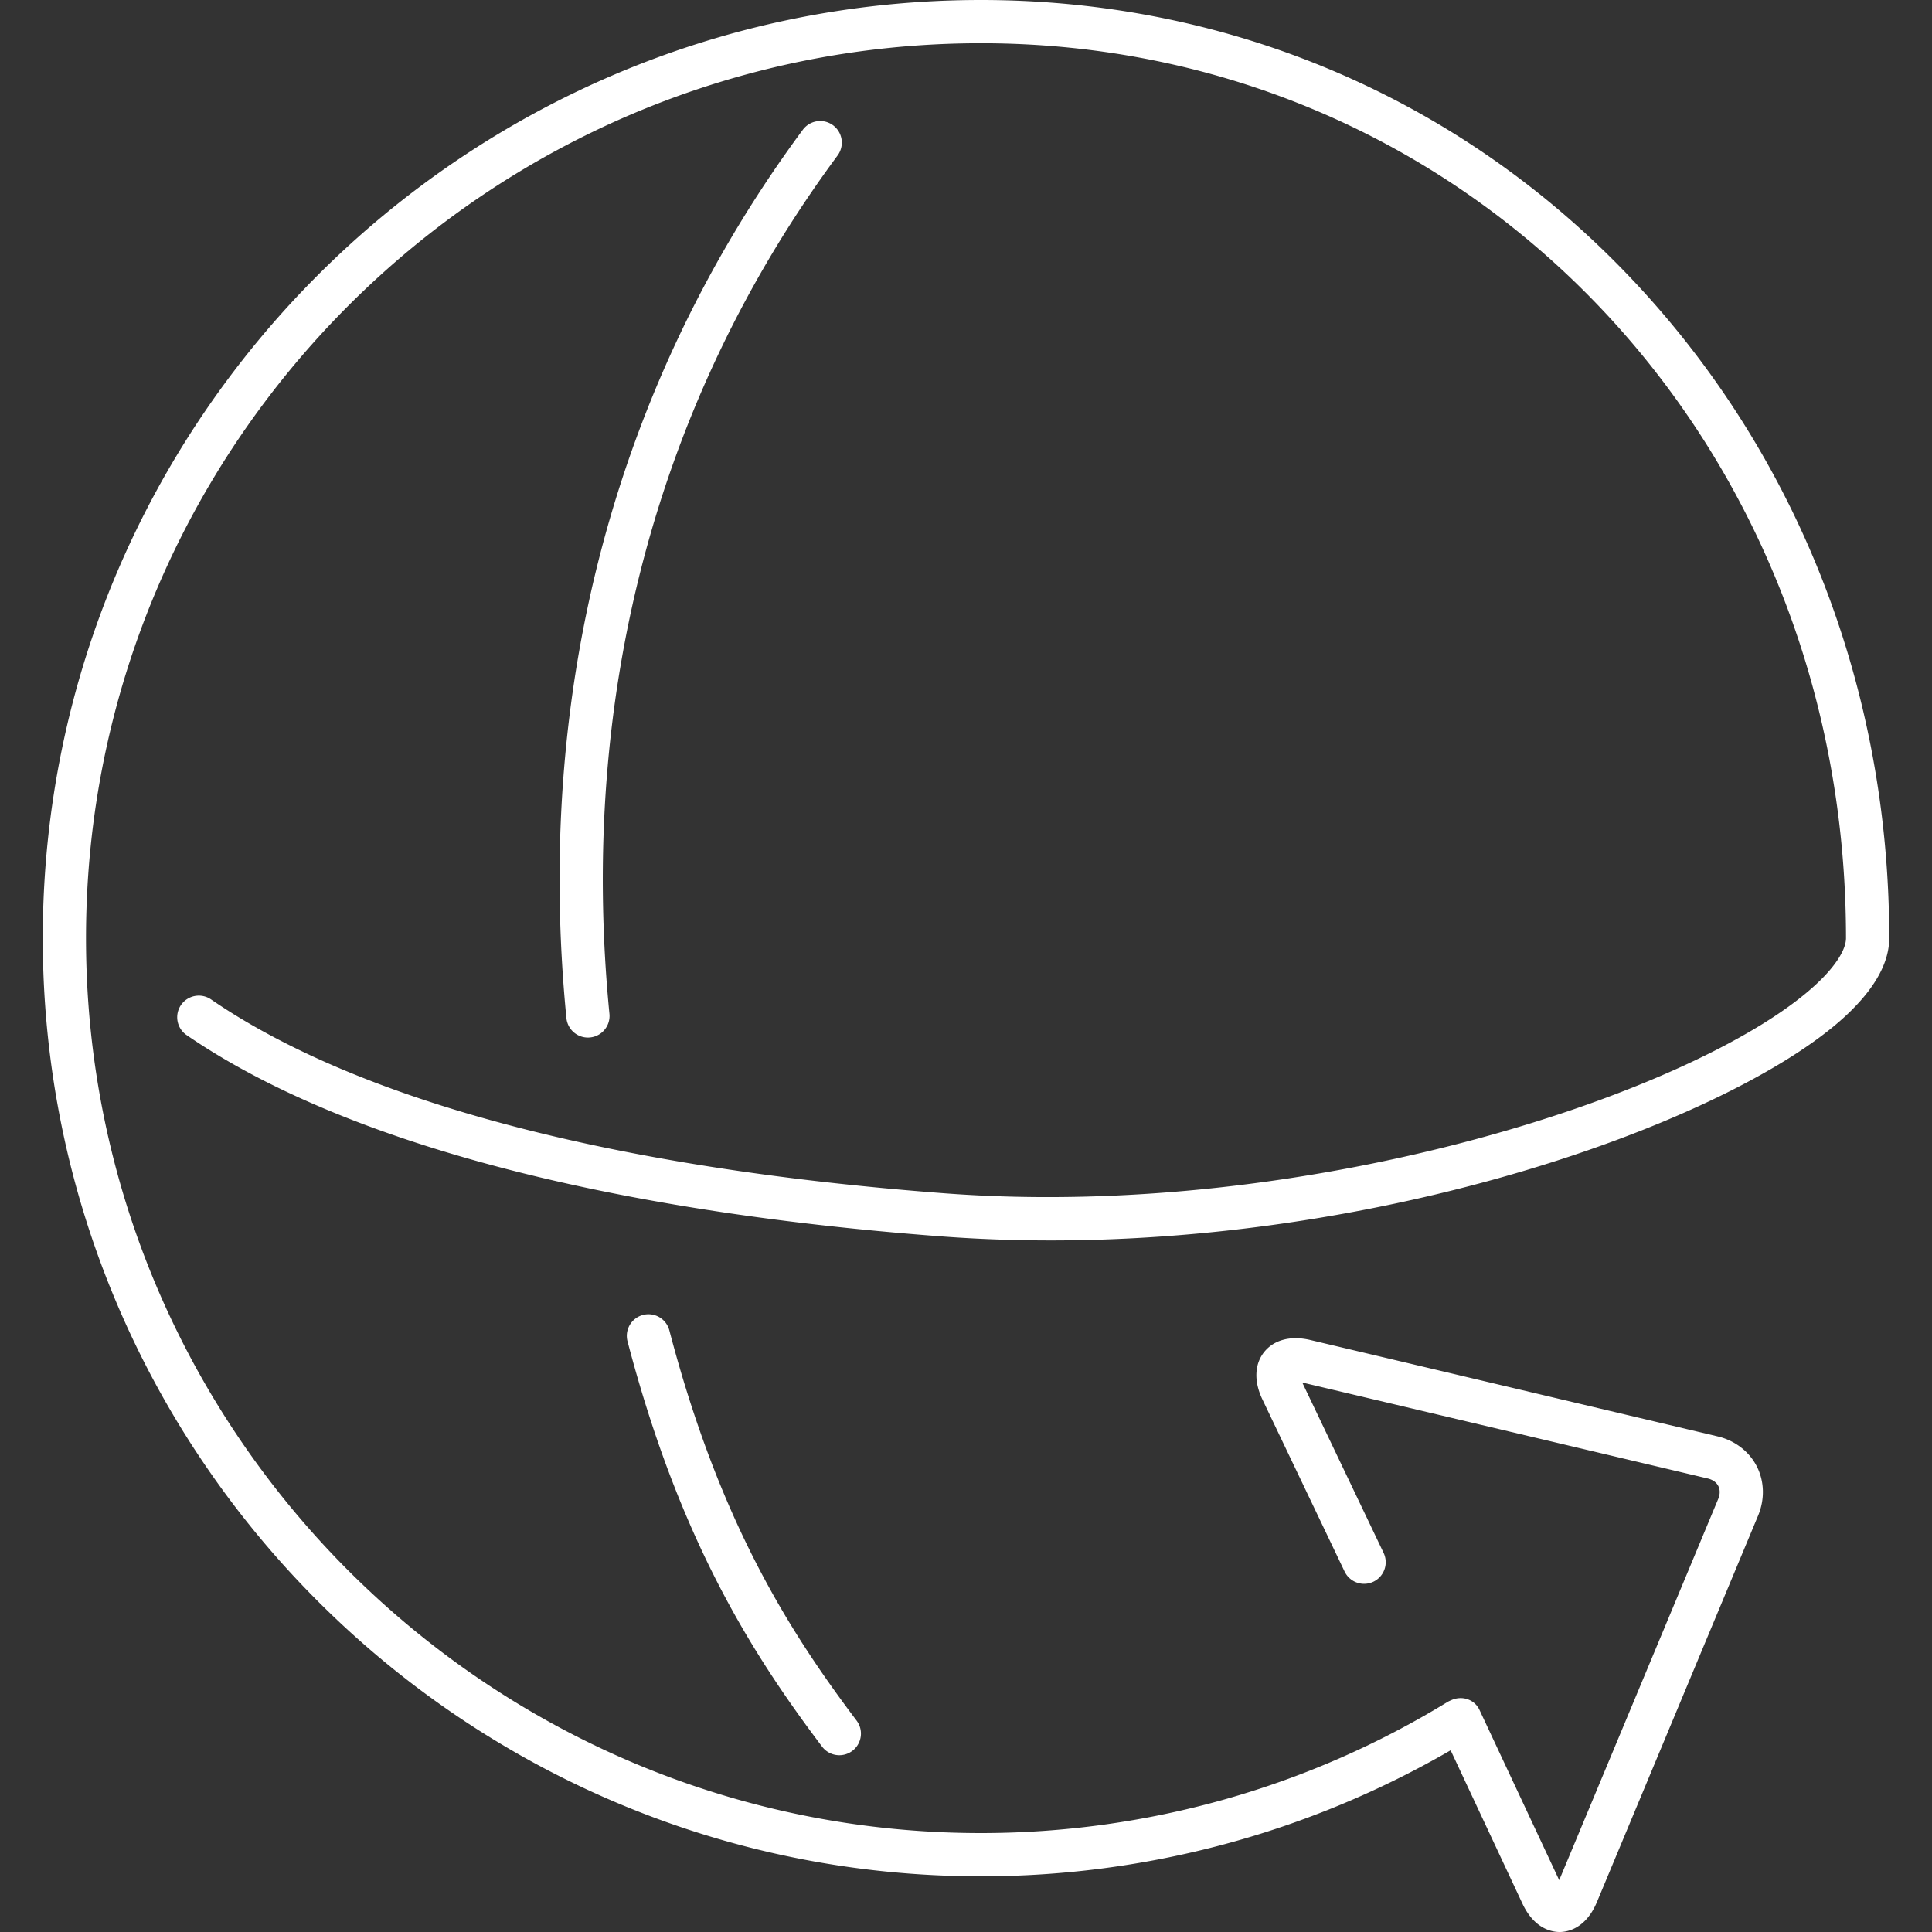
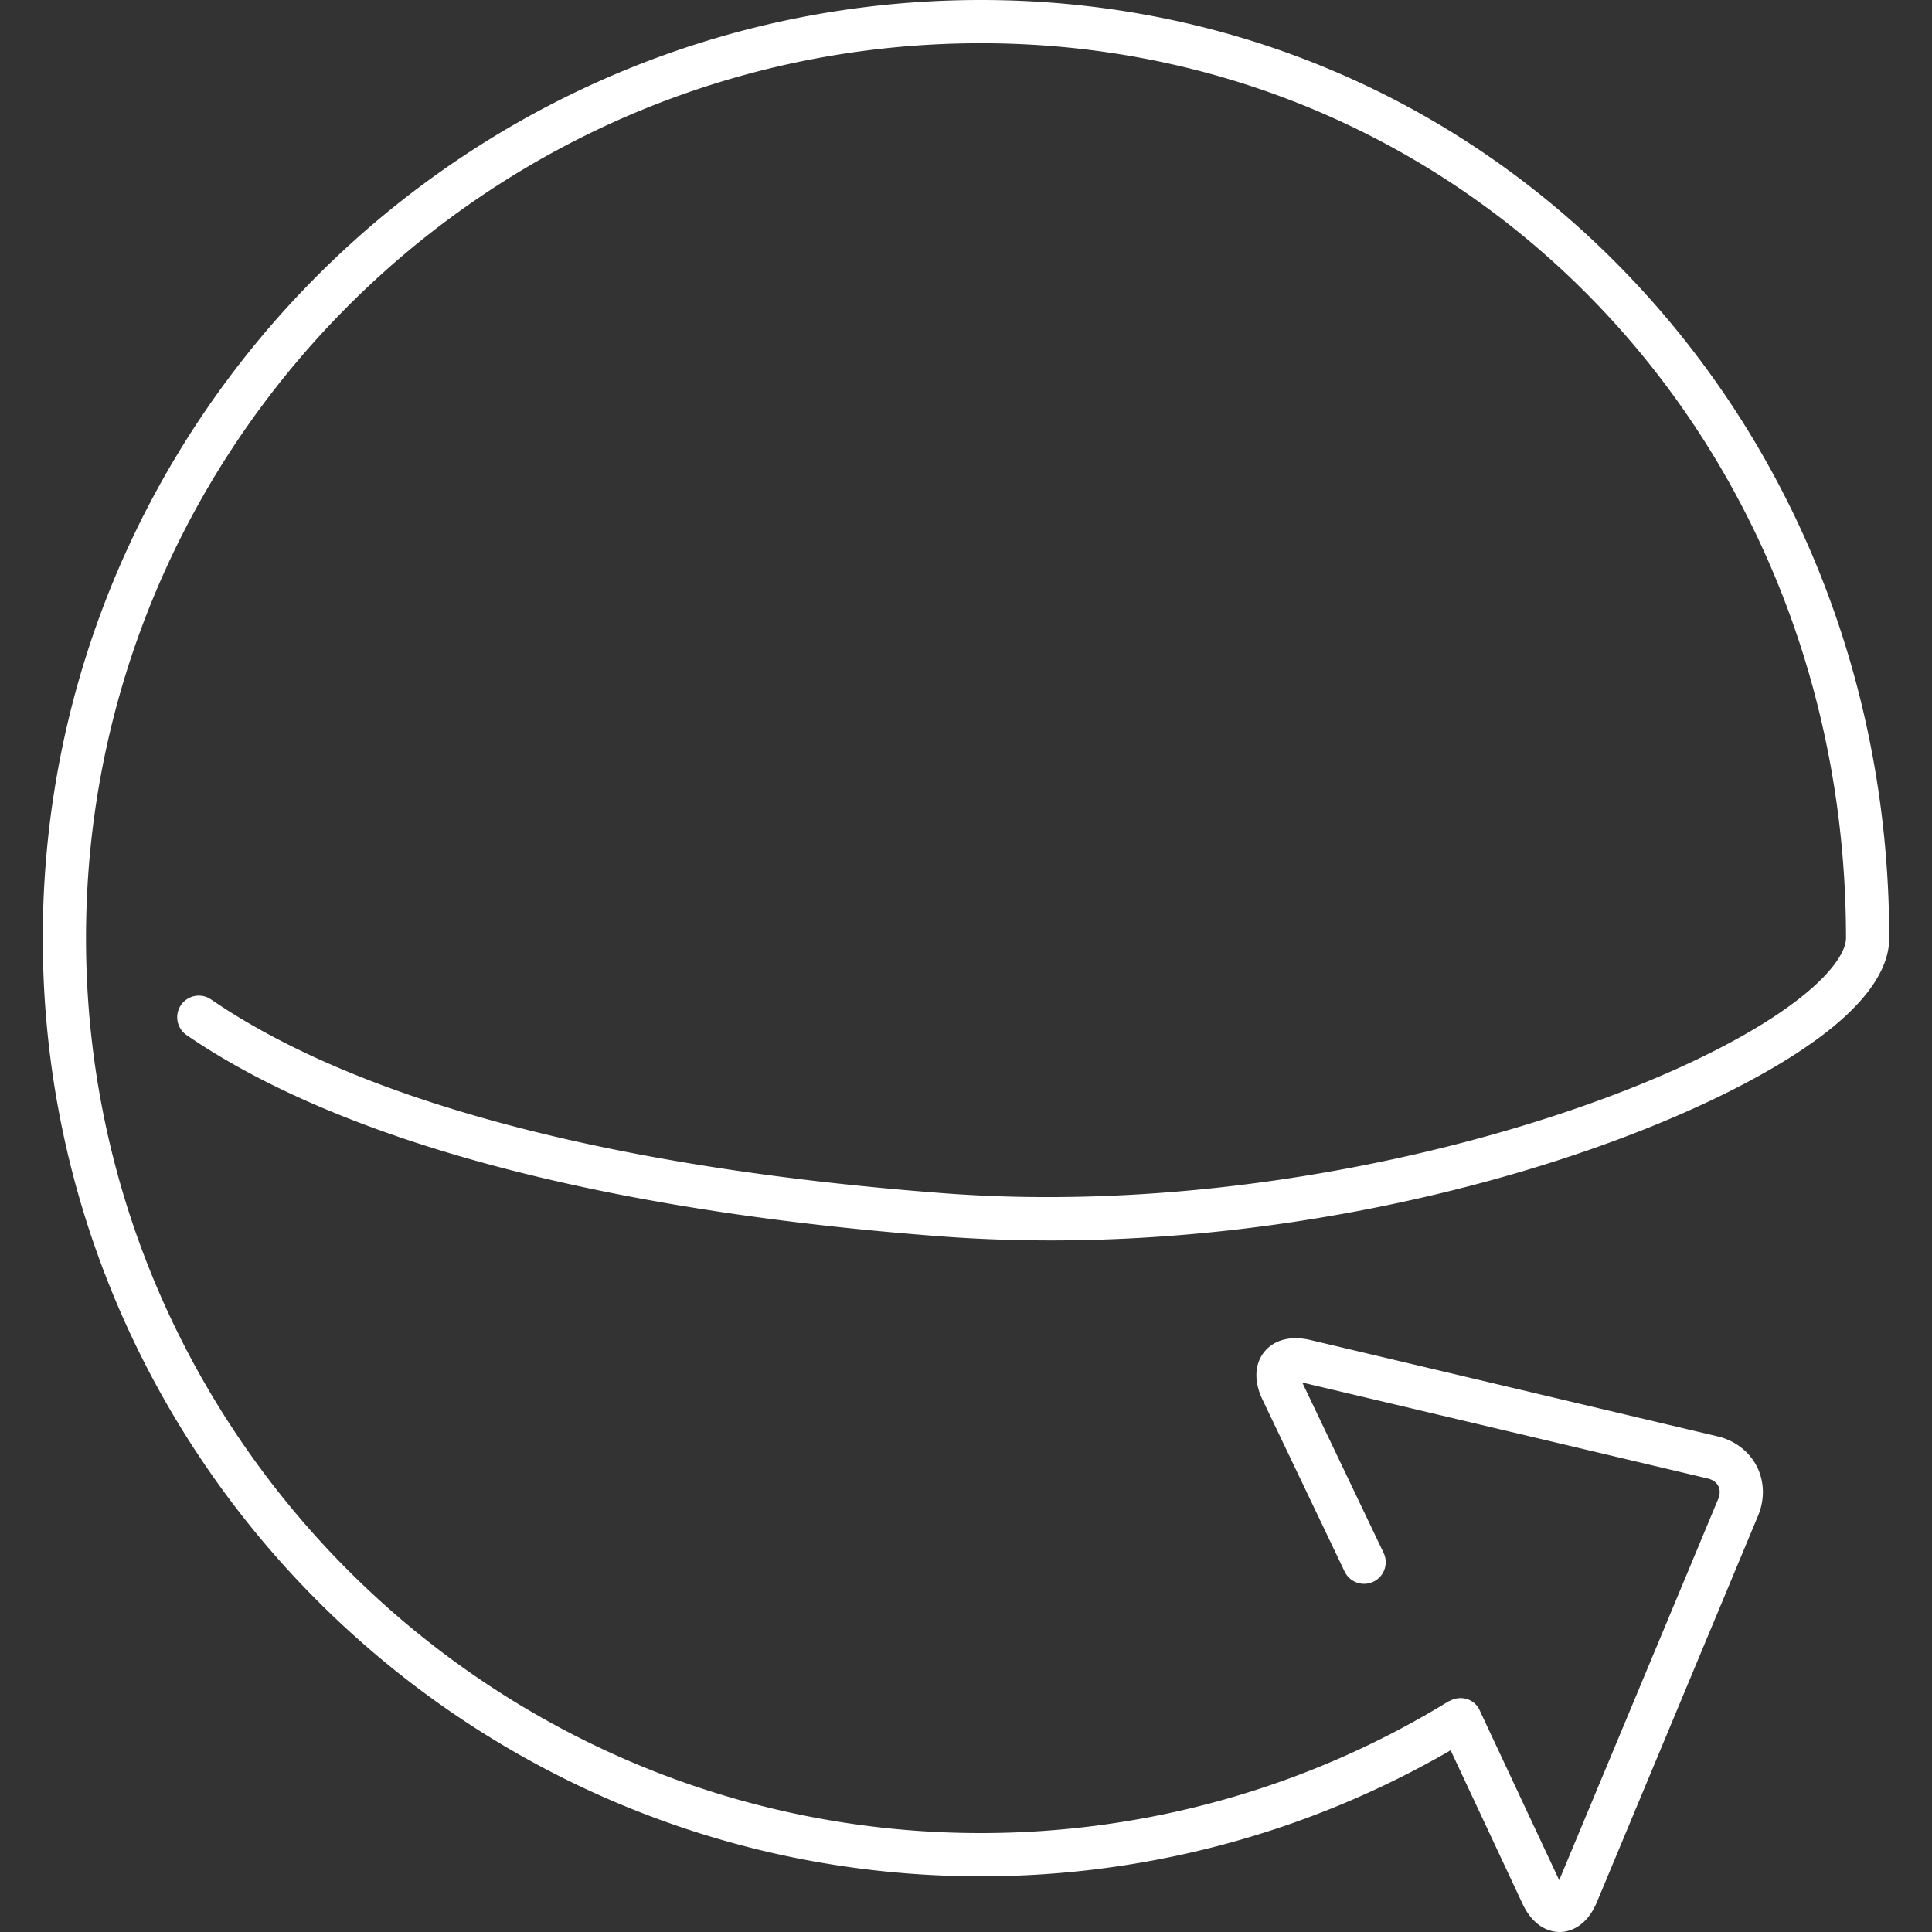
<svg xmlns="http://www.w3.org/2000/svg" version="1.1" width="512" height="512" x="0" y="0" viewBox="0 0 390.701 390.701" style="enable-background:new 0 0 512 512" xml:space="preserve">
  <rect x="0" y="0" width="390.701" height="390.701" fill="#333333" stroke="none" />
  <g>
-     <path d="M169.738 354.953c-1.325 0-2.633-.6-3.494-1.74-14.217-18.852-28.823-41.828-39.341-81.957a4.37 4.37 0 0 1 3.121-5.336 4.367 4.367 0 0 1 5.336 3.119c10.131 38.66 24.185 60.775 37.864 78.91a4.372 4.372 0 0 1-3.486 7.004zM118.888 209.822a4.373 4.373 0 0 1-4.345-3.945c-6.515-66.455 10.018-128.571 47.808-179.633a4.371 4.371 0 1 1 7.028 5.2c-36.48 49.292-52.435 109.315-46.133 173.579a4.372 4.372 0 0 1-4.358 4.799z" fill="#ffffff" opacity="1" data-original="#000000" />
    <path d="M329.579 55.998C295.213 19.886 248.613 0 198.368 0 93.756 0 8.649 85.108 8.649 189.72s85.108 189.72 189.719 189.72c33.478 0 66.211-8.811 94.989-25.484l14.519 31.006c2.402 5.133 5.978 5.74 7.534 5.74.042 0 .086 0 .124-.002 1.481-.031 5.165-.686 7.407-6.061l32.593-78.141c1.377-3.301 1.28-6.932-.262-9.959-1.546-3.025-4.426-5.234-7.905-6.059l-82.388-19.496c-3.935-.932-7.326-.053-9.31 2.406-1.982 2.459-2.121 5.961-.379 9.607l16.622 34.803a4.37 4.37 0 1 0 7.889-3.766l-16.452-34.453 82.005 19.408c.991.236 1.75.775 2.132 1.523.381.748.376 1.678-.02 2.621l-32.154 77.09-16.113-34.412c-.997-2.133-3.464-2.955-5.62-2.035-.022.01-.646.279-.834.396-28.336 17.352-60.971 26.525-94.377 26.525-99.792 0-180.976-81.188-180.976-180.978 0-99.791 81.186-180.977 180.976-180.977 98.1 0 174.942 79.495 174.942 180.977 0 2.369-2.208 5.776-6.056 9.345-23.132 21.451-101.415 47.904-176.341 42.244-66.956-5.055-118.216-18.609-148.233-39.201a4.377 4.377 0 0 0-6.078 1.133 4.373 4.373 0 0 0 1.131 6.078c31.289 21.461 84.029 35.537 152.521 40.707 80.319 6.055 159.159-22.492 182.943-44.551 5.875-5.447 8.854-10.747 8.854-15.755.003-50.675-18.634-98.164-52.472-133.721z" fill="#ffffff" opacity="1" data-original="#000000" />
  </g>
</svg>